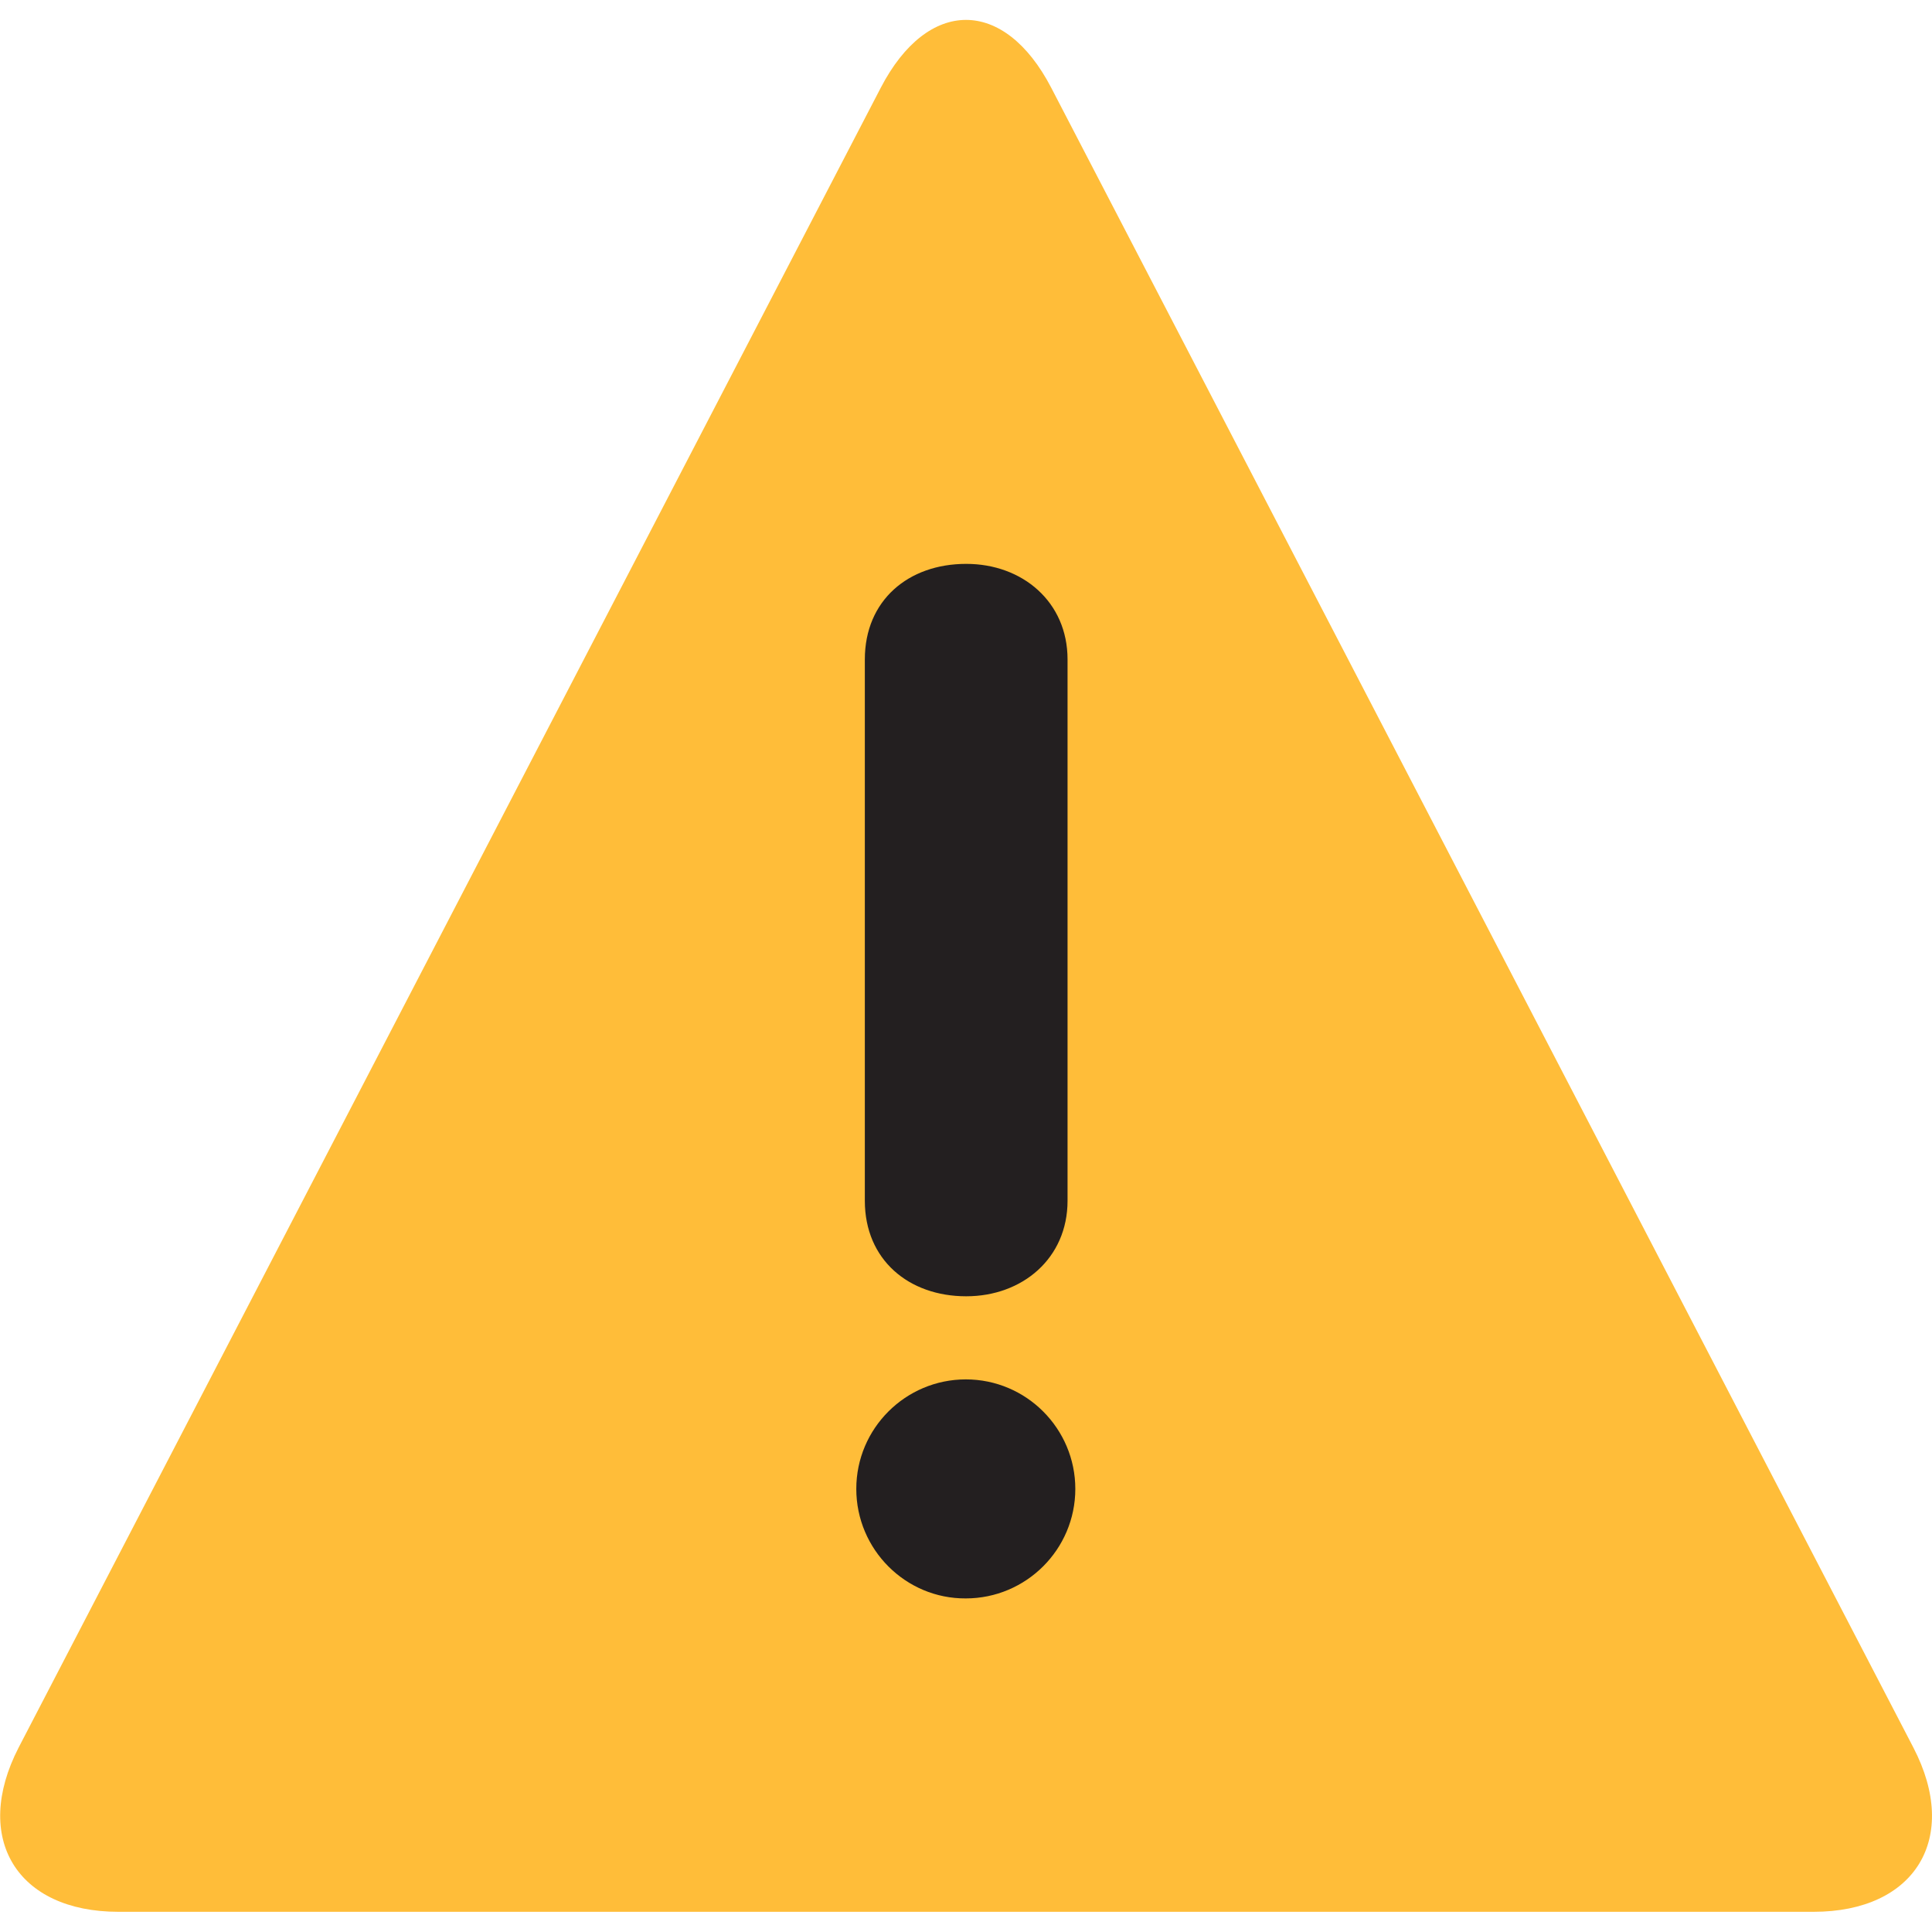
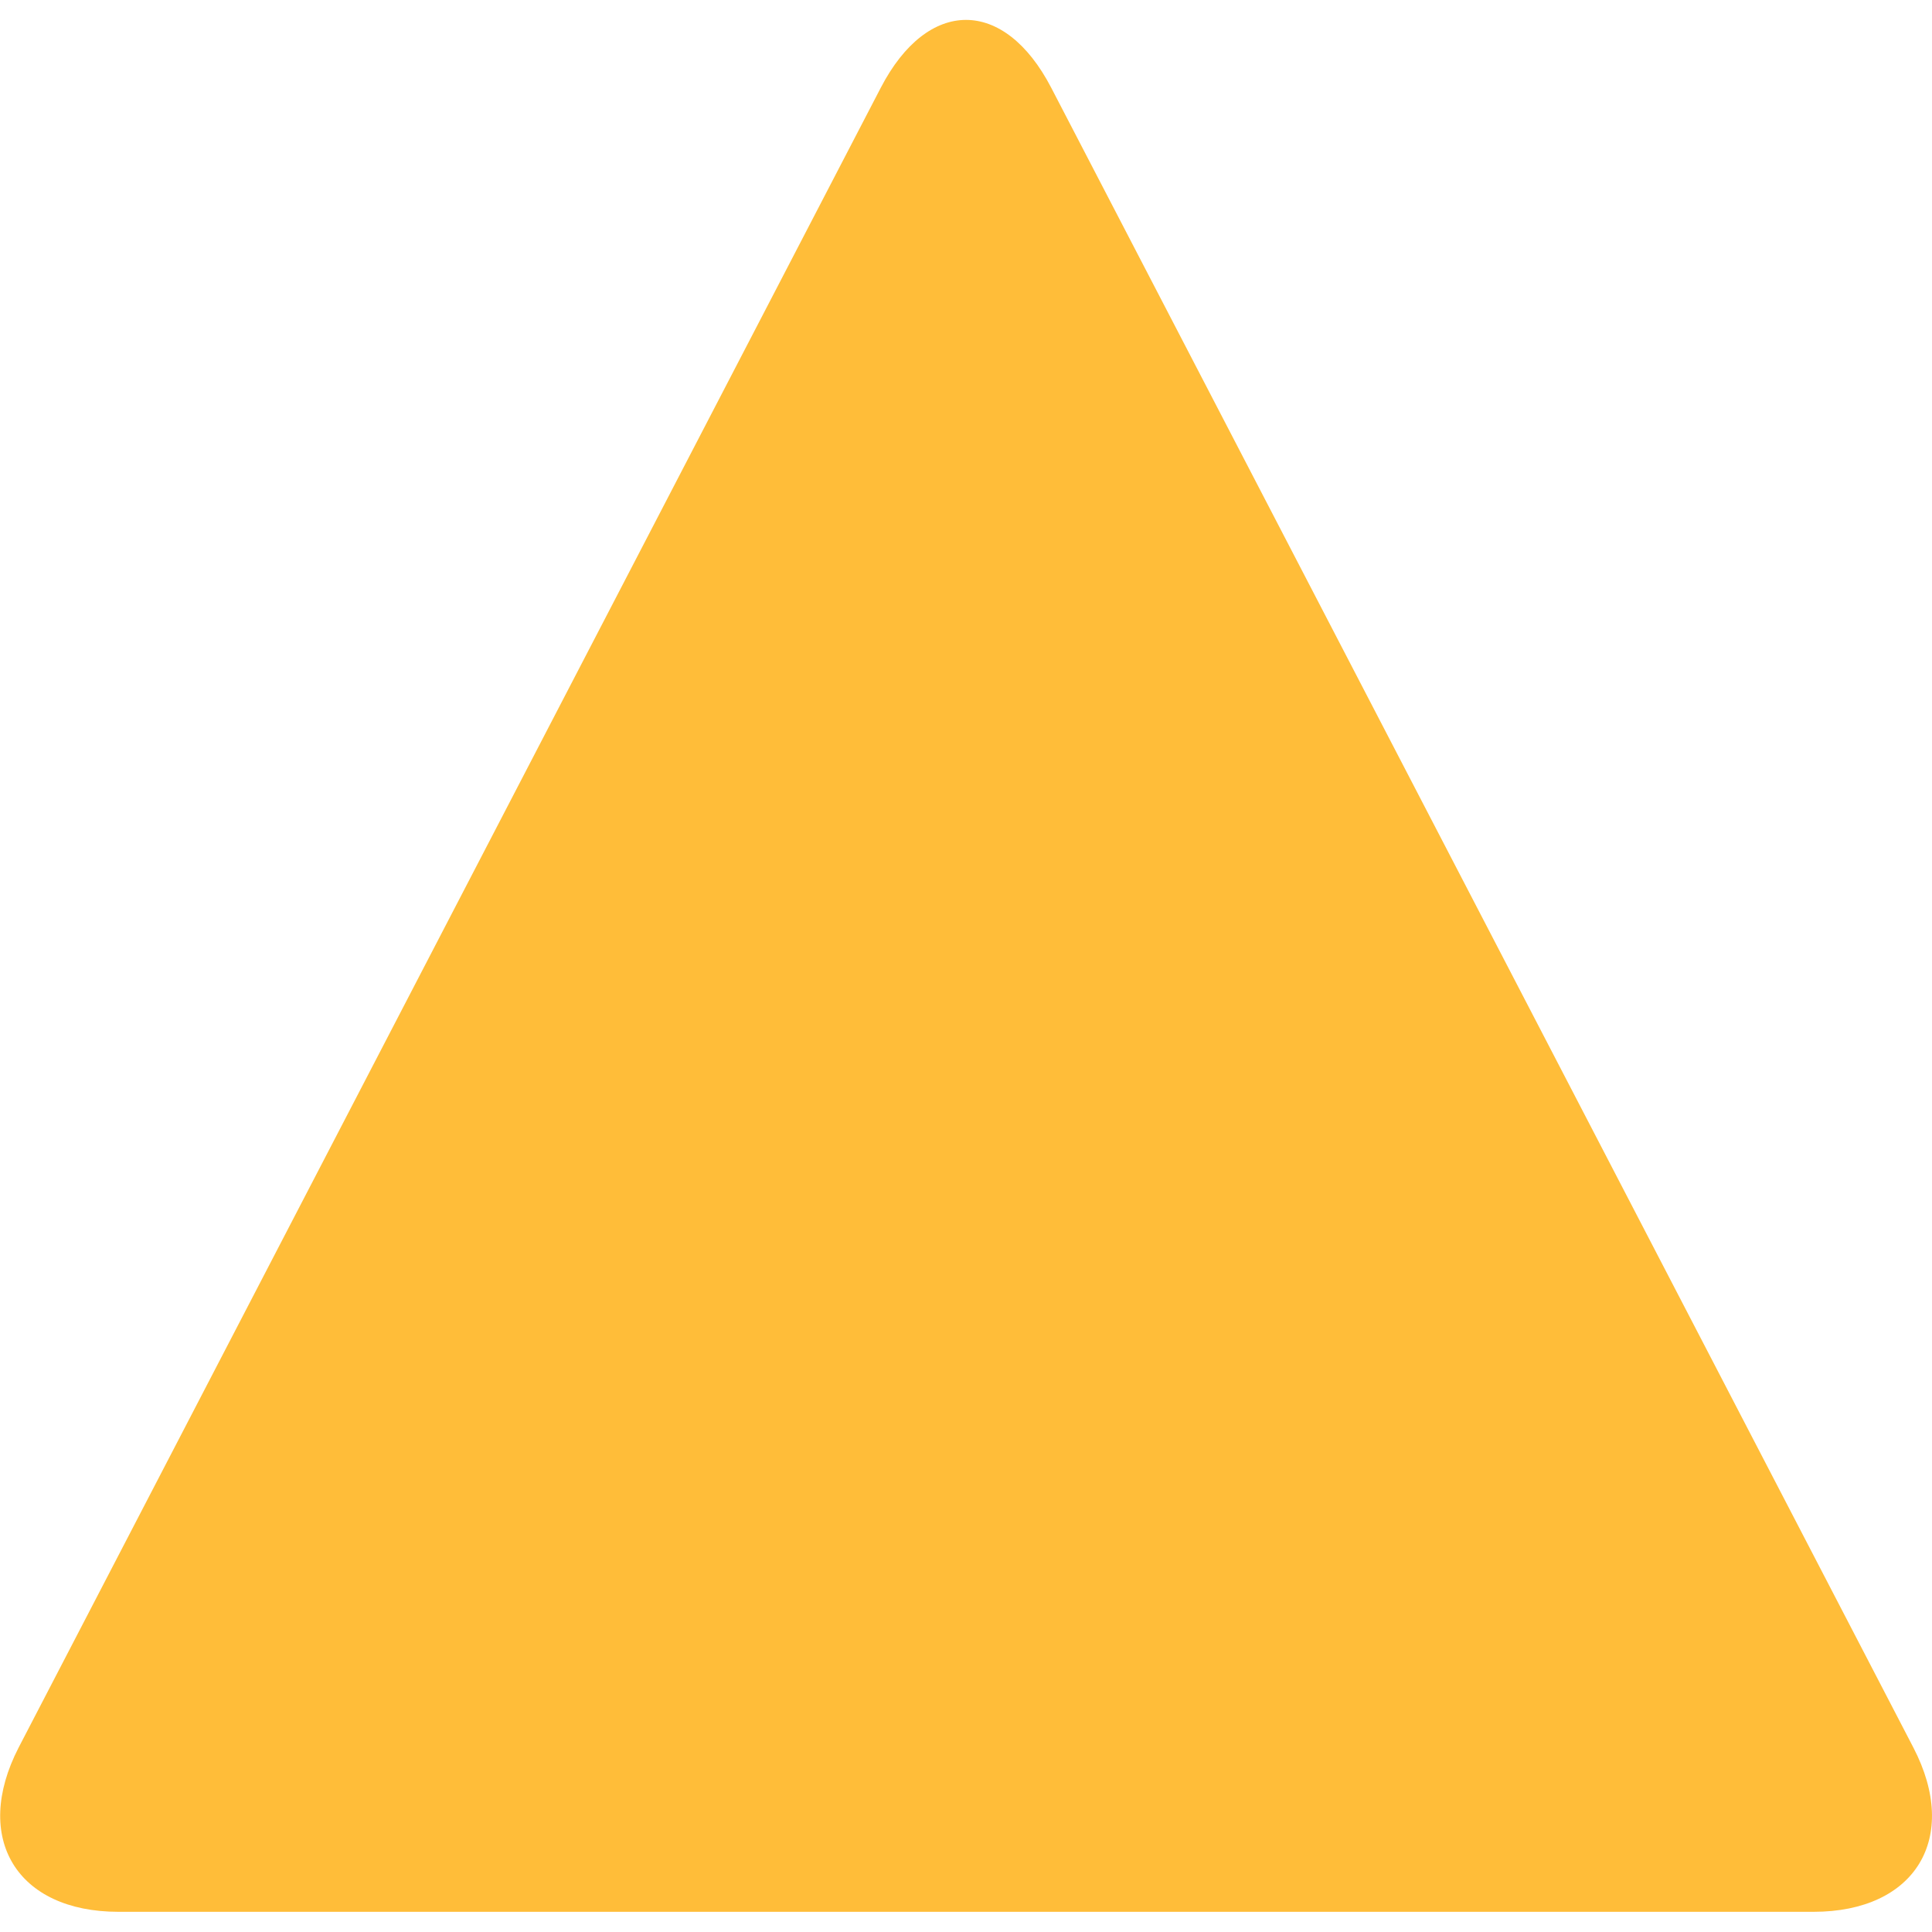
<svg xmlns="http://www.w3.org/2000/svg" version="1.1" id="Capa_1" x="0px" y="0px" viewBox="0 0 497.5 497.5" style="enable-background:new 0 0 497.5 497.5;" xml:space="preserve">
  <style type="text/css">
	.st0{fill:#FFBD39;}
	.st1{fill:#231F20;}
</style>
  <path class="st0" d="M30.5,492.3c-26.2,0-37.7-19-25.7-42.3l222-427.4c12.1-23.3,31.8-23.3,43.9,0l222,427.4  c12.1,23.3,0.5,42.3-25.7,42.3H30.5z" />
  <g>
-     <path class="st1" d="M222.7,169.8c0-15.2,11.2-24.6,26.1-24.6c14.5,0,26.1,9.8,26.1,24.6v139.4c0,14.8-11.6,24.6-26.1,24.6   c-14.8,0-26.1-9.4-26.1-24.6V169.8z M220.5,383.4c0-15.6,12.7-28.2,28.2-28.2c15.6,0,28.2,12.7,28.2,28.2   c0,15.6-12.7,28.2-28.2,28.2C233.2,411.7,220.5,399,220.5,383.4" />
-   </g>
+     </g>
</svg>